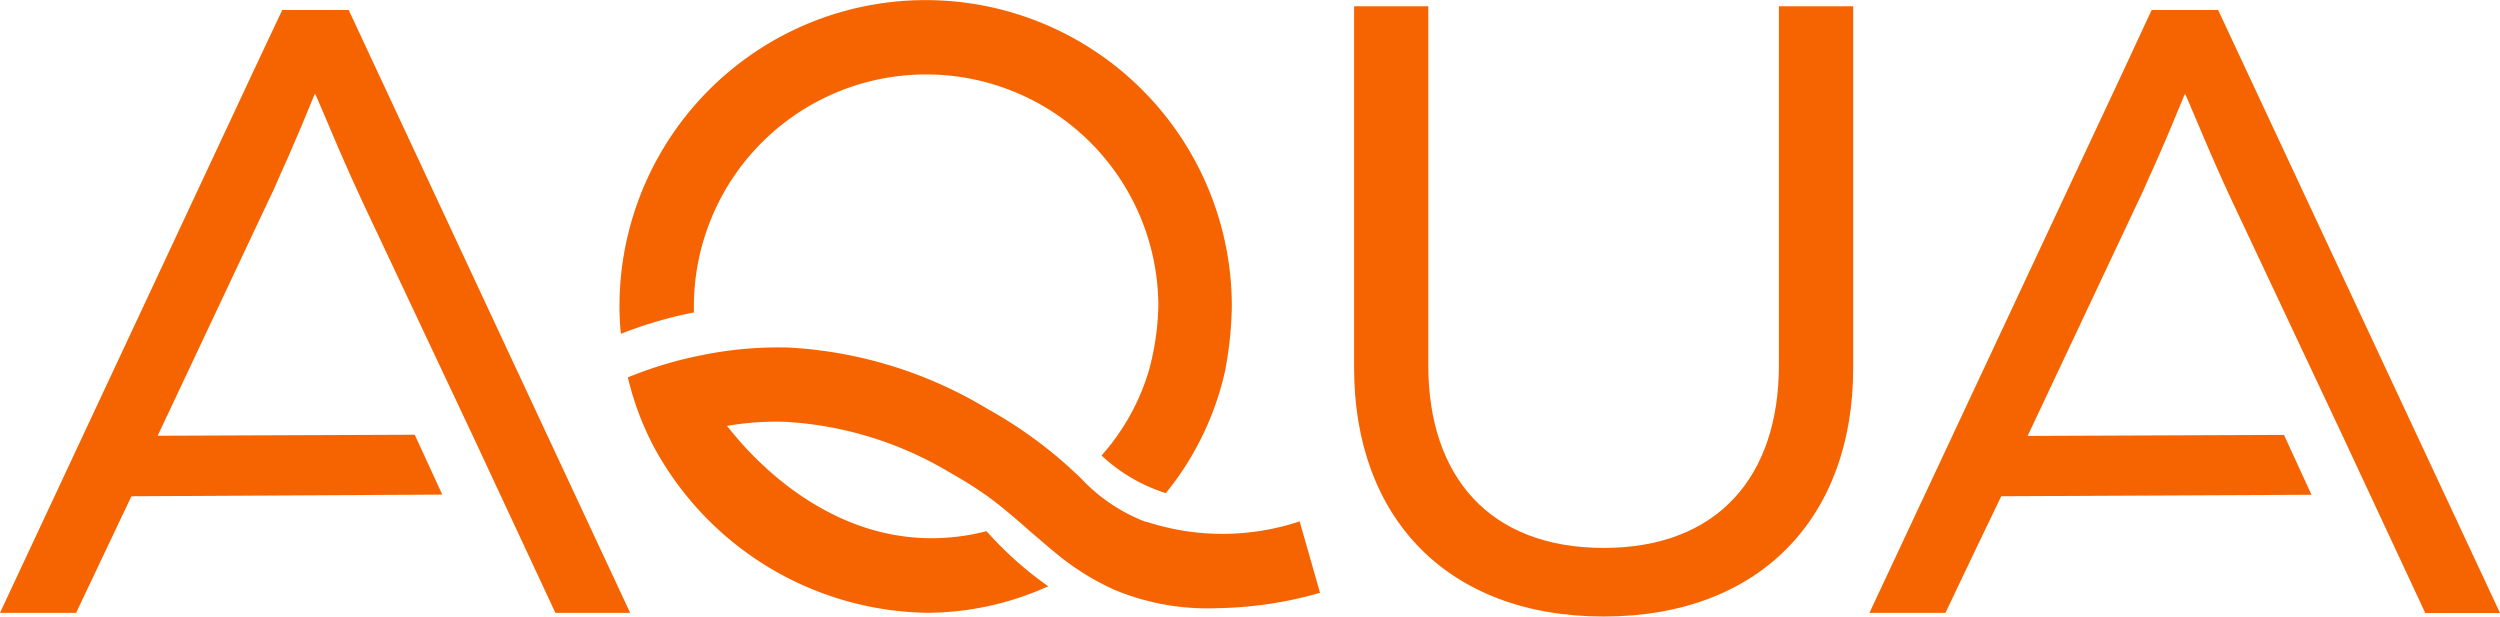
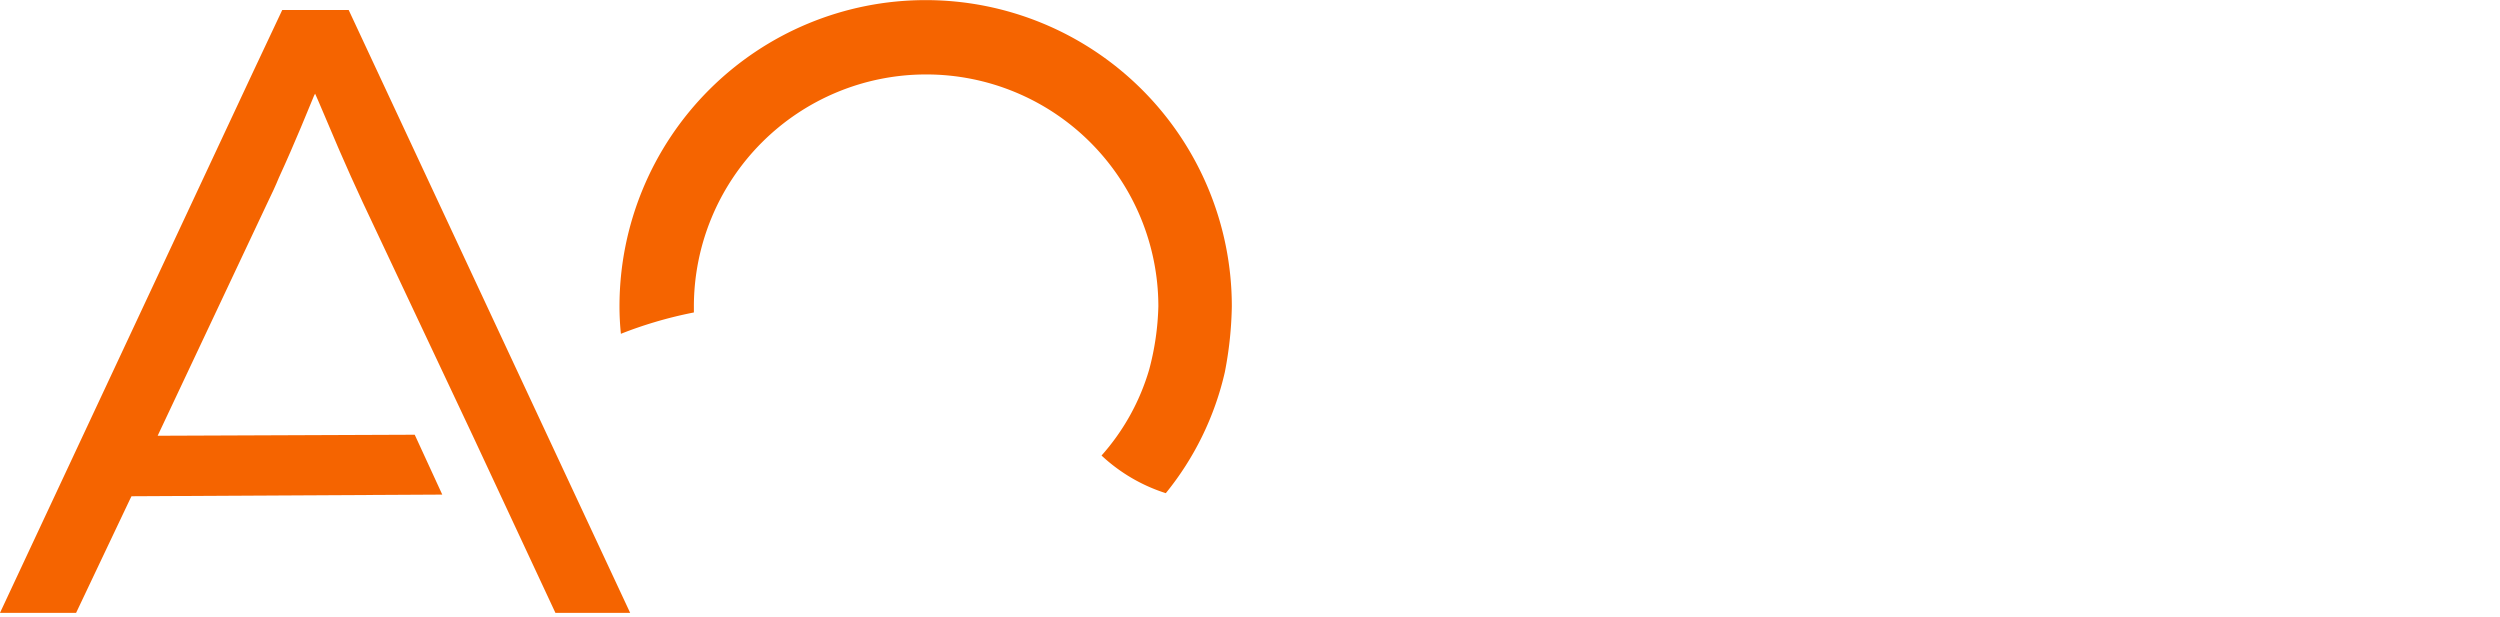
<svg xmlns="http://www.w3.org/2000/svg" id="Aqua_Primary_Logo_CLR" width="130.08" height="32.078" viewBox="0 0 130.08 32.078">
  <path id="Path_1" data-name="Path 1" d="M25.973,11.74H22.515l-1.543,3.277L7.83,43.106h3.96l1.328-2.8L14.6,37.183l.072-.143,16.17-.086-1.433-3.115-13.376.053,5.732-12.162c.2-.411.4-.836.578-1.271.846-1.839,1.6-3.717,1.825-4.256l.057-.11c.11.225.592,1.381,1.185,2.766l.086.2c.382.874.8,1.82,1.2,2.67l5.733,12.162,4.3,9.215h3.889Z" transform="translate(-7.83 -11.219)" fill="#f56400" />
-   <path id="Path_2" data-name="Path 2" d="M155.32,30.152V11.33h3.86V30.008c0,5.79,3.186,9.506,9.124,9.506s9.119-3.717,9.119-9.506V11.33h3.865V30.152c0,7.815-4.877,12.932-12.984,12.932S155.32,37.967,155.32,30.152" transform="translate(-84.863 -11.005)" fill="#f56400" />
-   <path id="Path_3" data-name="Path 3" d="M229.593,11.74h-3.459l-1.524,3.277L211.45,43.106h3.955l1.333-2.8,1.5-3.124.072-.143,16.142-.076-1.433-3.115-13.338.053,5.732-12.162c.2-.411.392-.836.578-1.271.846-1.839,1.6-3.717,1.825-4.256a1.034,1.034,0,0,1,.057-.11c.11.225.592,1.381,1.185,2.766l.086.2c.382.874.8,1.82,1.2,2.67L236.071,33.9l4.3,9.215h3.889Z" transform="translate(-114.179 -11.219)" fill="#f56400" />
  <path id="Path_4" data-name="Path 4" d="M91.258,14.524a12.076,12.076,0,0,1,12.086,12.057,13.983,13.983,0,0,1-.478,3.3,11.647,11.647,0,0,1-2.479,4.471,8.833,8.833,0,0,0,3.344,1.959,15.43,15.43,0,0,0,3.072-6.3,19.371,19.371,0,0,0,.363-3.425,15.93,15.93,0,1,0-31.861,0,14.086,14.086,0,0,0,.074,1.433c.564-.225,1.146-.425,1.729-.6.683-.205,1.381-.377,2.068-.511v-.315A12.081,12.081,0,0,1,91.258,14.524" transform="translate(-43.072 -10.65)" fill="#f56400" />
-   <path id="Path_5" data-name="Path 5" d="M103.268,57.583a.8.8,0,0,1-.244-.072l-.067-.024a9.016,9.016,0,0,1-3.177-2.2l-.057-.053A22.782,22.782,0,0,0,94.946,51.7a22.314,22.314,0,0,0-10.333-3.2,19.863,19.863,0,0,0-4.572.4,20.594,20.594,0,0,0-3.822,1.151,15.172,15.172,0,0,0,1.395,3.693A16.462,16.462,0,0,0,91.76,62.3H91.8a15.387,15.387,0,0,0,6.291-1.381,18.535,18.535,0,0,1-3.21-2.866,11.436,11.436,0,0,1-3.129.363c-5.279-.129-8.947-4.032-10.266-5.709l-.115-.129.167-.029a14.656,14.656,0,0,1,2.943-.182,18.71,18.71,0,0,1,8.6,2.7,20.037,20.037,0,0,1,1.854,1.17c.669.478,1.543,1.228,2.312,1.911.478.4.893.769,1.237,1.046a13.289,13.289,0,0,0,3.057,1.911,12.525,12.525,0,0,0,5.293.955,20.412,20.412,0,0,0,5.4-.8l-1.061-3.717a12.718,12.718,0,0,1-7.911.038" transform="translate(-43.55 -30.415)" fill="#f56400" />
</svg>